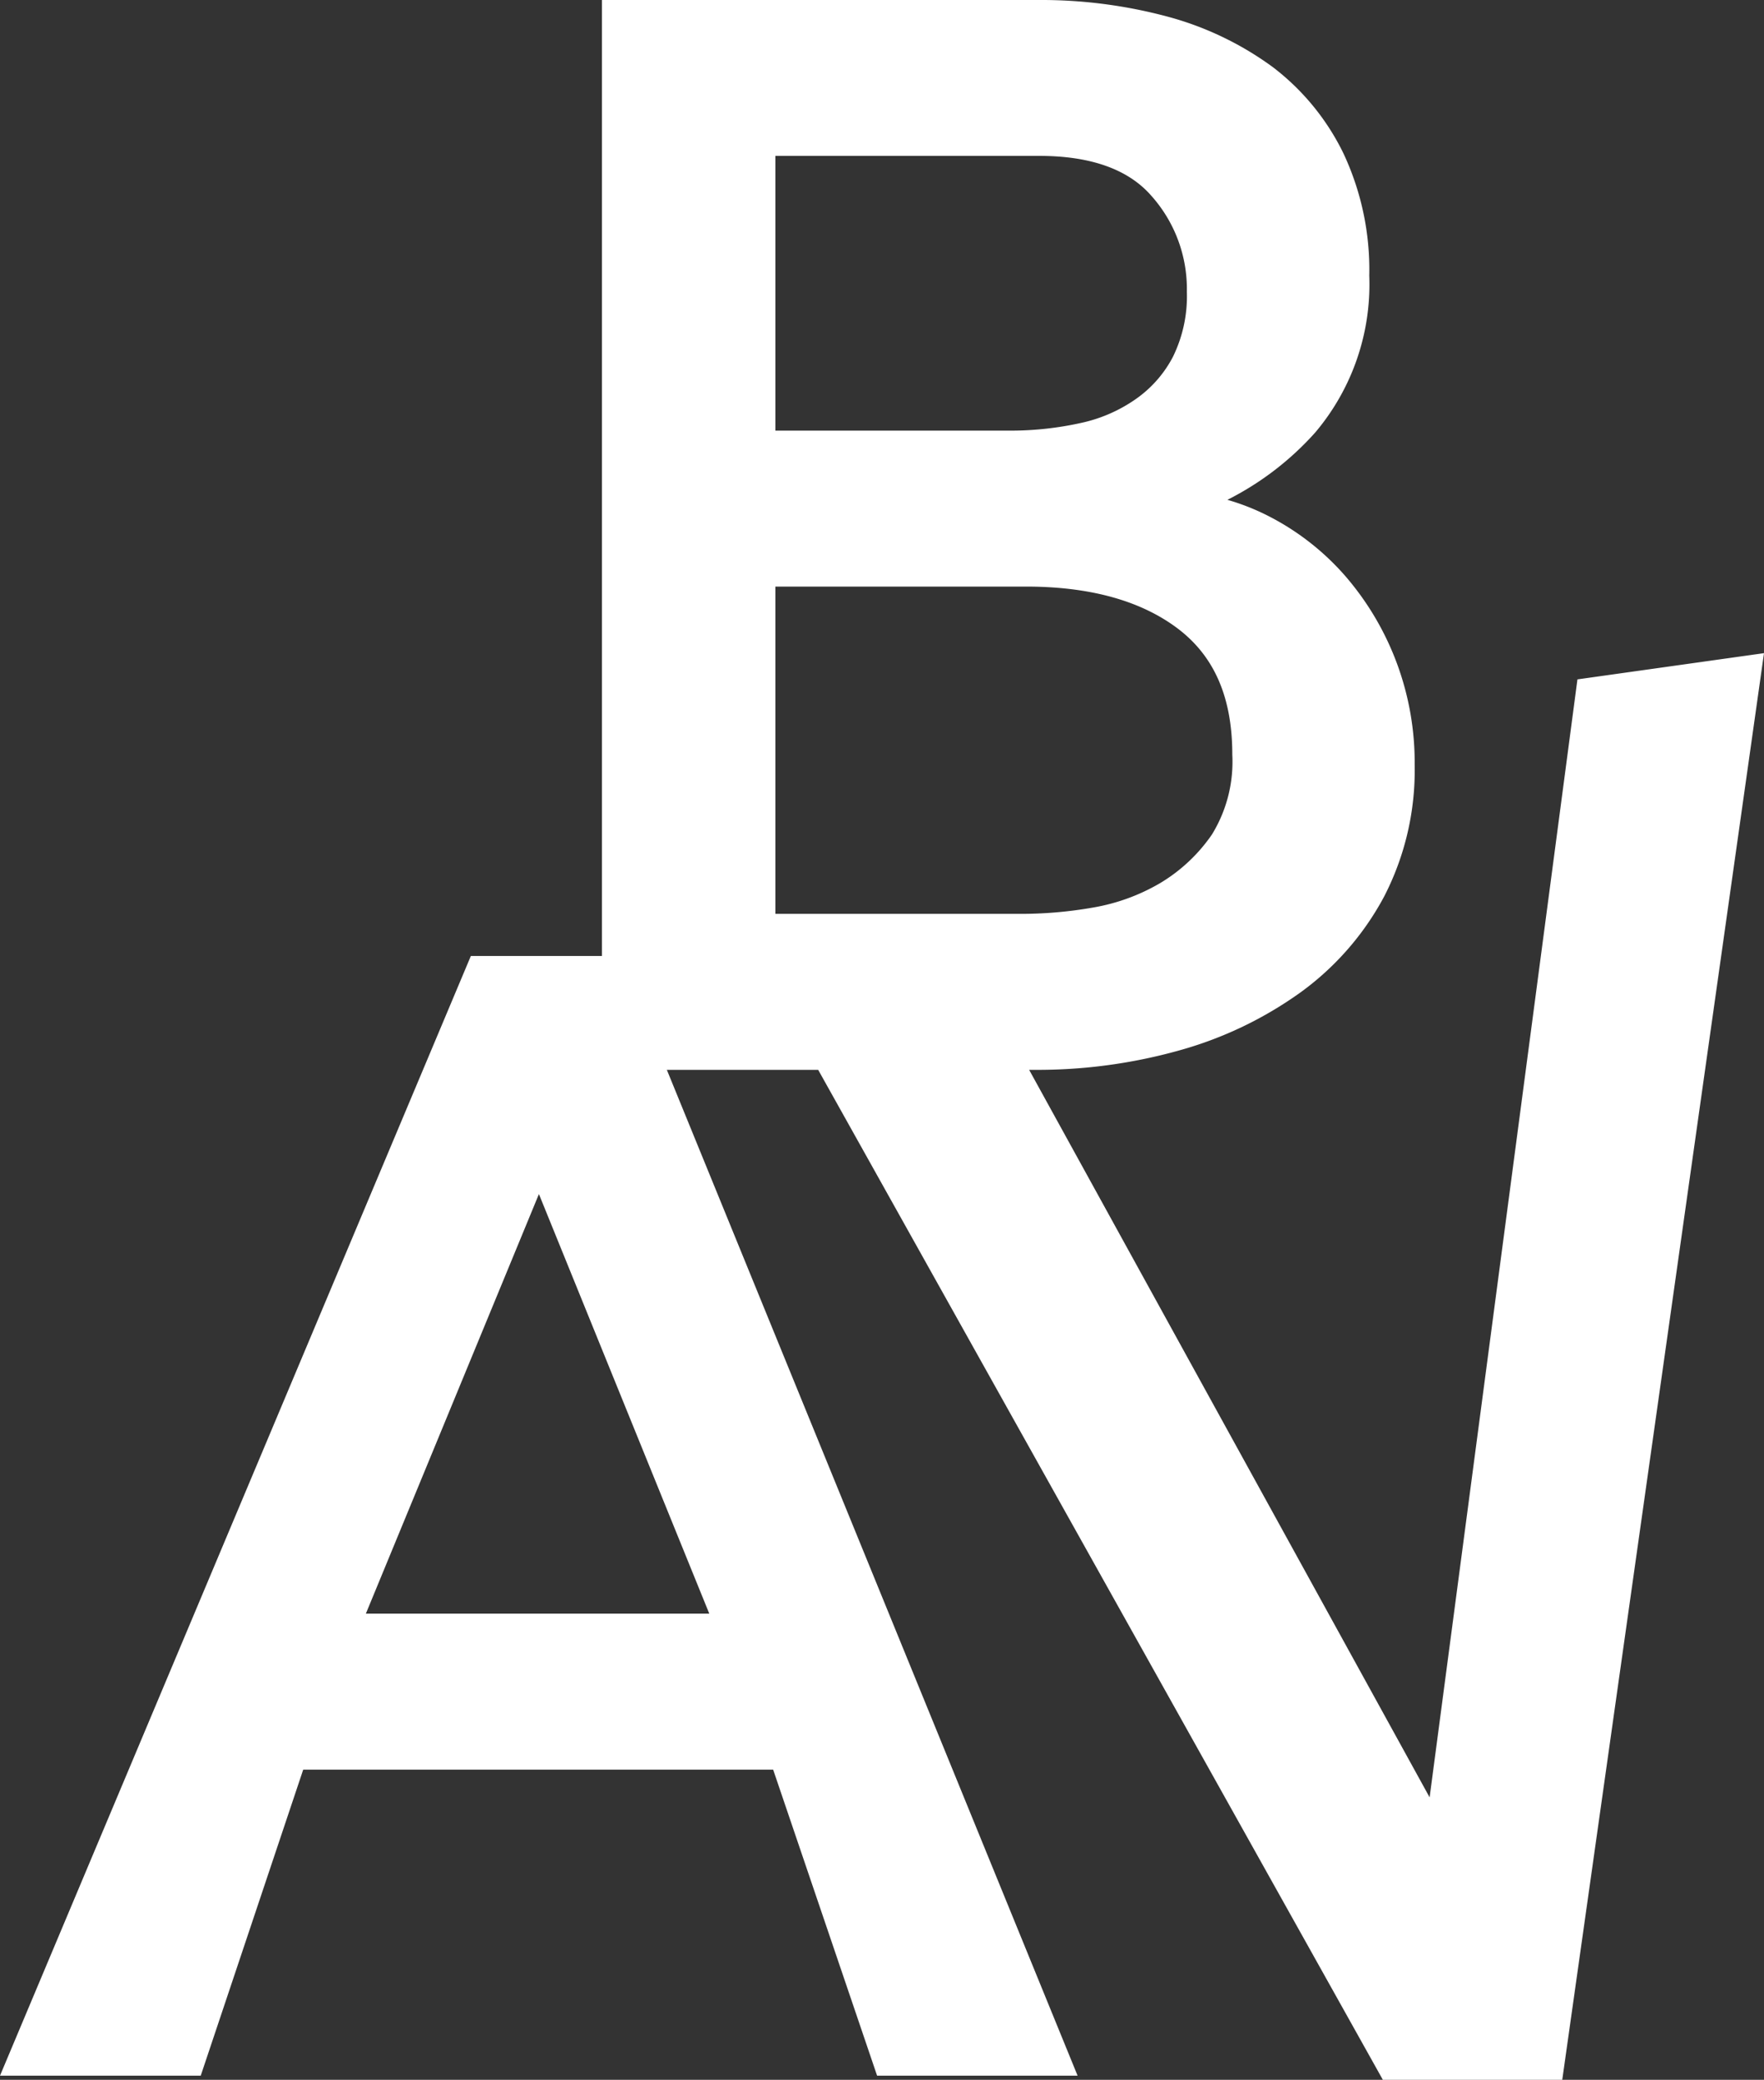
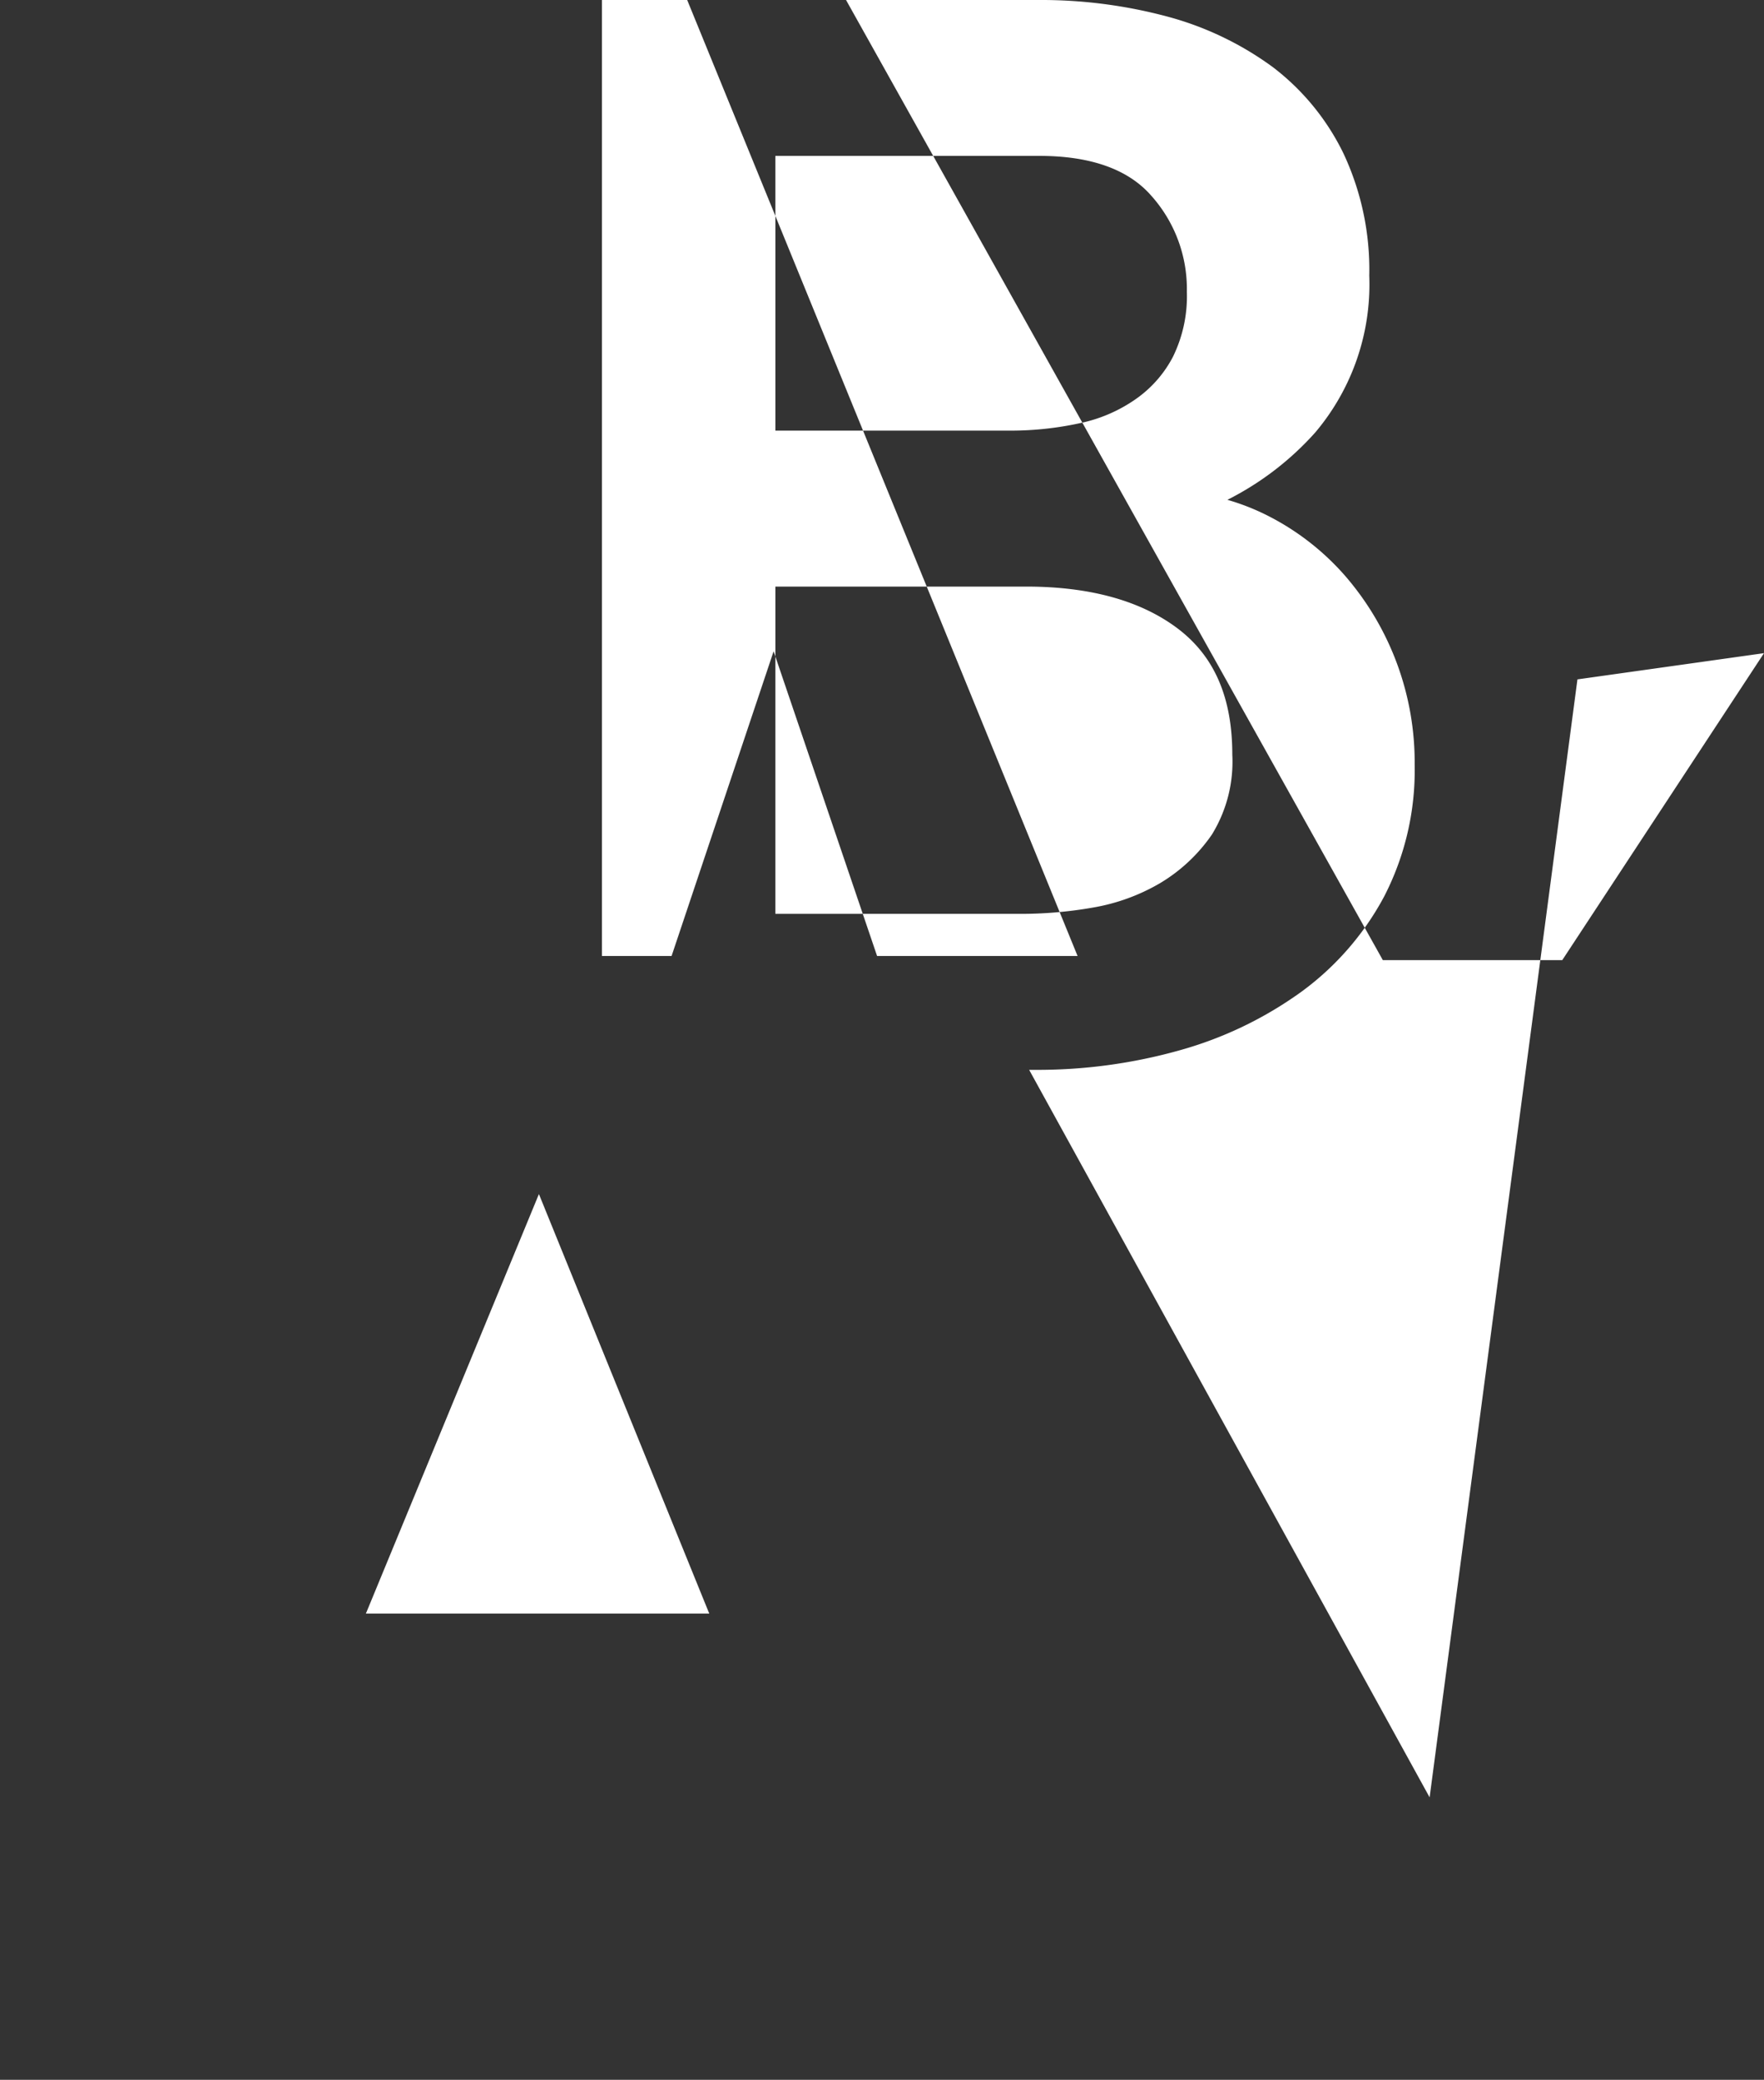
<svg xmlns="http://www.w3.org/2000/svg" width="91.65" height="108.064" viewBox="0 0 91.65 108.064">
  <rect x="0" y="0" width="91.65" height="108.064" fill="#333333" stroke="none" />
-   <path data-name="패스 10478" d="m81.957 35.3-7.68 58.088-20.807-37.8h.23a27.3 27.3 0 0 0 7.616-1.023 19.938 19.938 0 0 0 6.284-3.024 14.707 14.707 0 0 0 4.315-4.961 14.3 14.3 0 0 0 1.585-6.837 14.812 14.812 0 0 0-3.6-9.808 13.363 13.363 0 0 0-3.94-3.093 11.929 11.929 0 0 0-2.189-.872 15.418 15.418 0 0 0 4.57-3.507 11.909 11.909 0 0 0 2.8-8.135A14.224 14.224 0 0 0 69.8 7.971a12.509 12.509 0 0 0-3.674-4.487A16.47 16.47 0 0 0 60.655.862 25.337 25.337 0 0 0 53.929 0H31.275v49.673h-6.812L0 107.849h10.429l5.324-15.9H40.17l5.4 15.9h10.417l-21.34-52.26h7.863l29.337 52.475h9.321L91.65 33.937zm-41.672-4.822h13.029c3.346 0 6.006.746 7.925 2.217 1.874 1.442 2.786 3.578 2.786 6.511a7.215 7.215 0 0 1-1.061 4.158 8.642 8.642 0 0 1-2.693 2.524 10.308 10.308 0 0 1-3.483 1.267 21.558 21.558 0 0 1-3.553.327h-12.95zm20.68-11.985a6.143 6.143 0 0 1-1.917 2.216 7.846 7.846 0 0 1-2.882 1.266 16.891 16.891 0 0 1-3.69.4H40.285V8.1H54c2.673 0 4.624.7 5.818 2.072a7.265 7.265 0 0 1 1.846 4.988 7.128 7.128 0 0 1-.7 3.331M28 62.042l8.851 21.8H19.009z" style="fill:#fff" />
+   <path data-name="패스 10478" d="m81.957 35.3-7.68 58.088-20.807-37.8h.23a27.3 27.3 0 0 0 7.616-1.023 19.938 19.938 0 0 0 6.284-3.024 14.707 14.707 0 0 0 4.315-4.961 14.3 14.3 0 0 0 1.585-6.837 14.812 14.812 0 0 0-3.6-9.808 13.363 13.363 0 0 0-3.94-3.093 11.929 11.929 0 0 0-2.189-.872 15.418 15.418 0 0 0 4.57-3.507 11.909 11.909 0 0 0 2.8-8.135A14.224 14.224 0 0 0 69.8 7.971a12.509 12.509 0 0 0-3.674-4.487A16.47 16.47 0 0 0 60.655.862 25.337 25.337 0 0 0 53.929 0H31.275v49.673h-6.812h10.429l5.324-15.9H40.17l5.4 15.9h10.417l-21.34-52.26h7.863l29.337 52.475h9.321L91.65 33.937zm-41.672-4.822h13.029c3.346 0 6.006.746 7.925 2.217 1.874 1.442 2.786 3.578 2.786 6.511a7.215 7.215 0 0 1-1.061 4.158 8.642 8.642 0 0 1-2.693 2.524 10.308 10.308 0 0 1-3.483 1.267 21.558 21.558 0 0 1-3.553.327h-12.95zm20.68-11.985a6.143 6.143 0 0 1-1.917 2.216 7.846 7.846 0 0 1-2.882 1.266 16.891 16.891 0 0 1-3.69.4H40.285V8.1H54c2.673 0 4.624.7 5.818 2.072a7.265 7.265 0 0 1 1.846 4.988 7.128 7.128 0 0 1-.7 3.331M28 62.042l8.851 21.8H19.009z" style="fill:#fff" />
</svg>